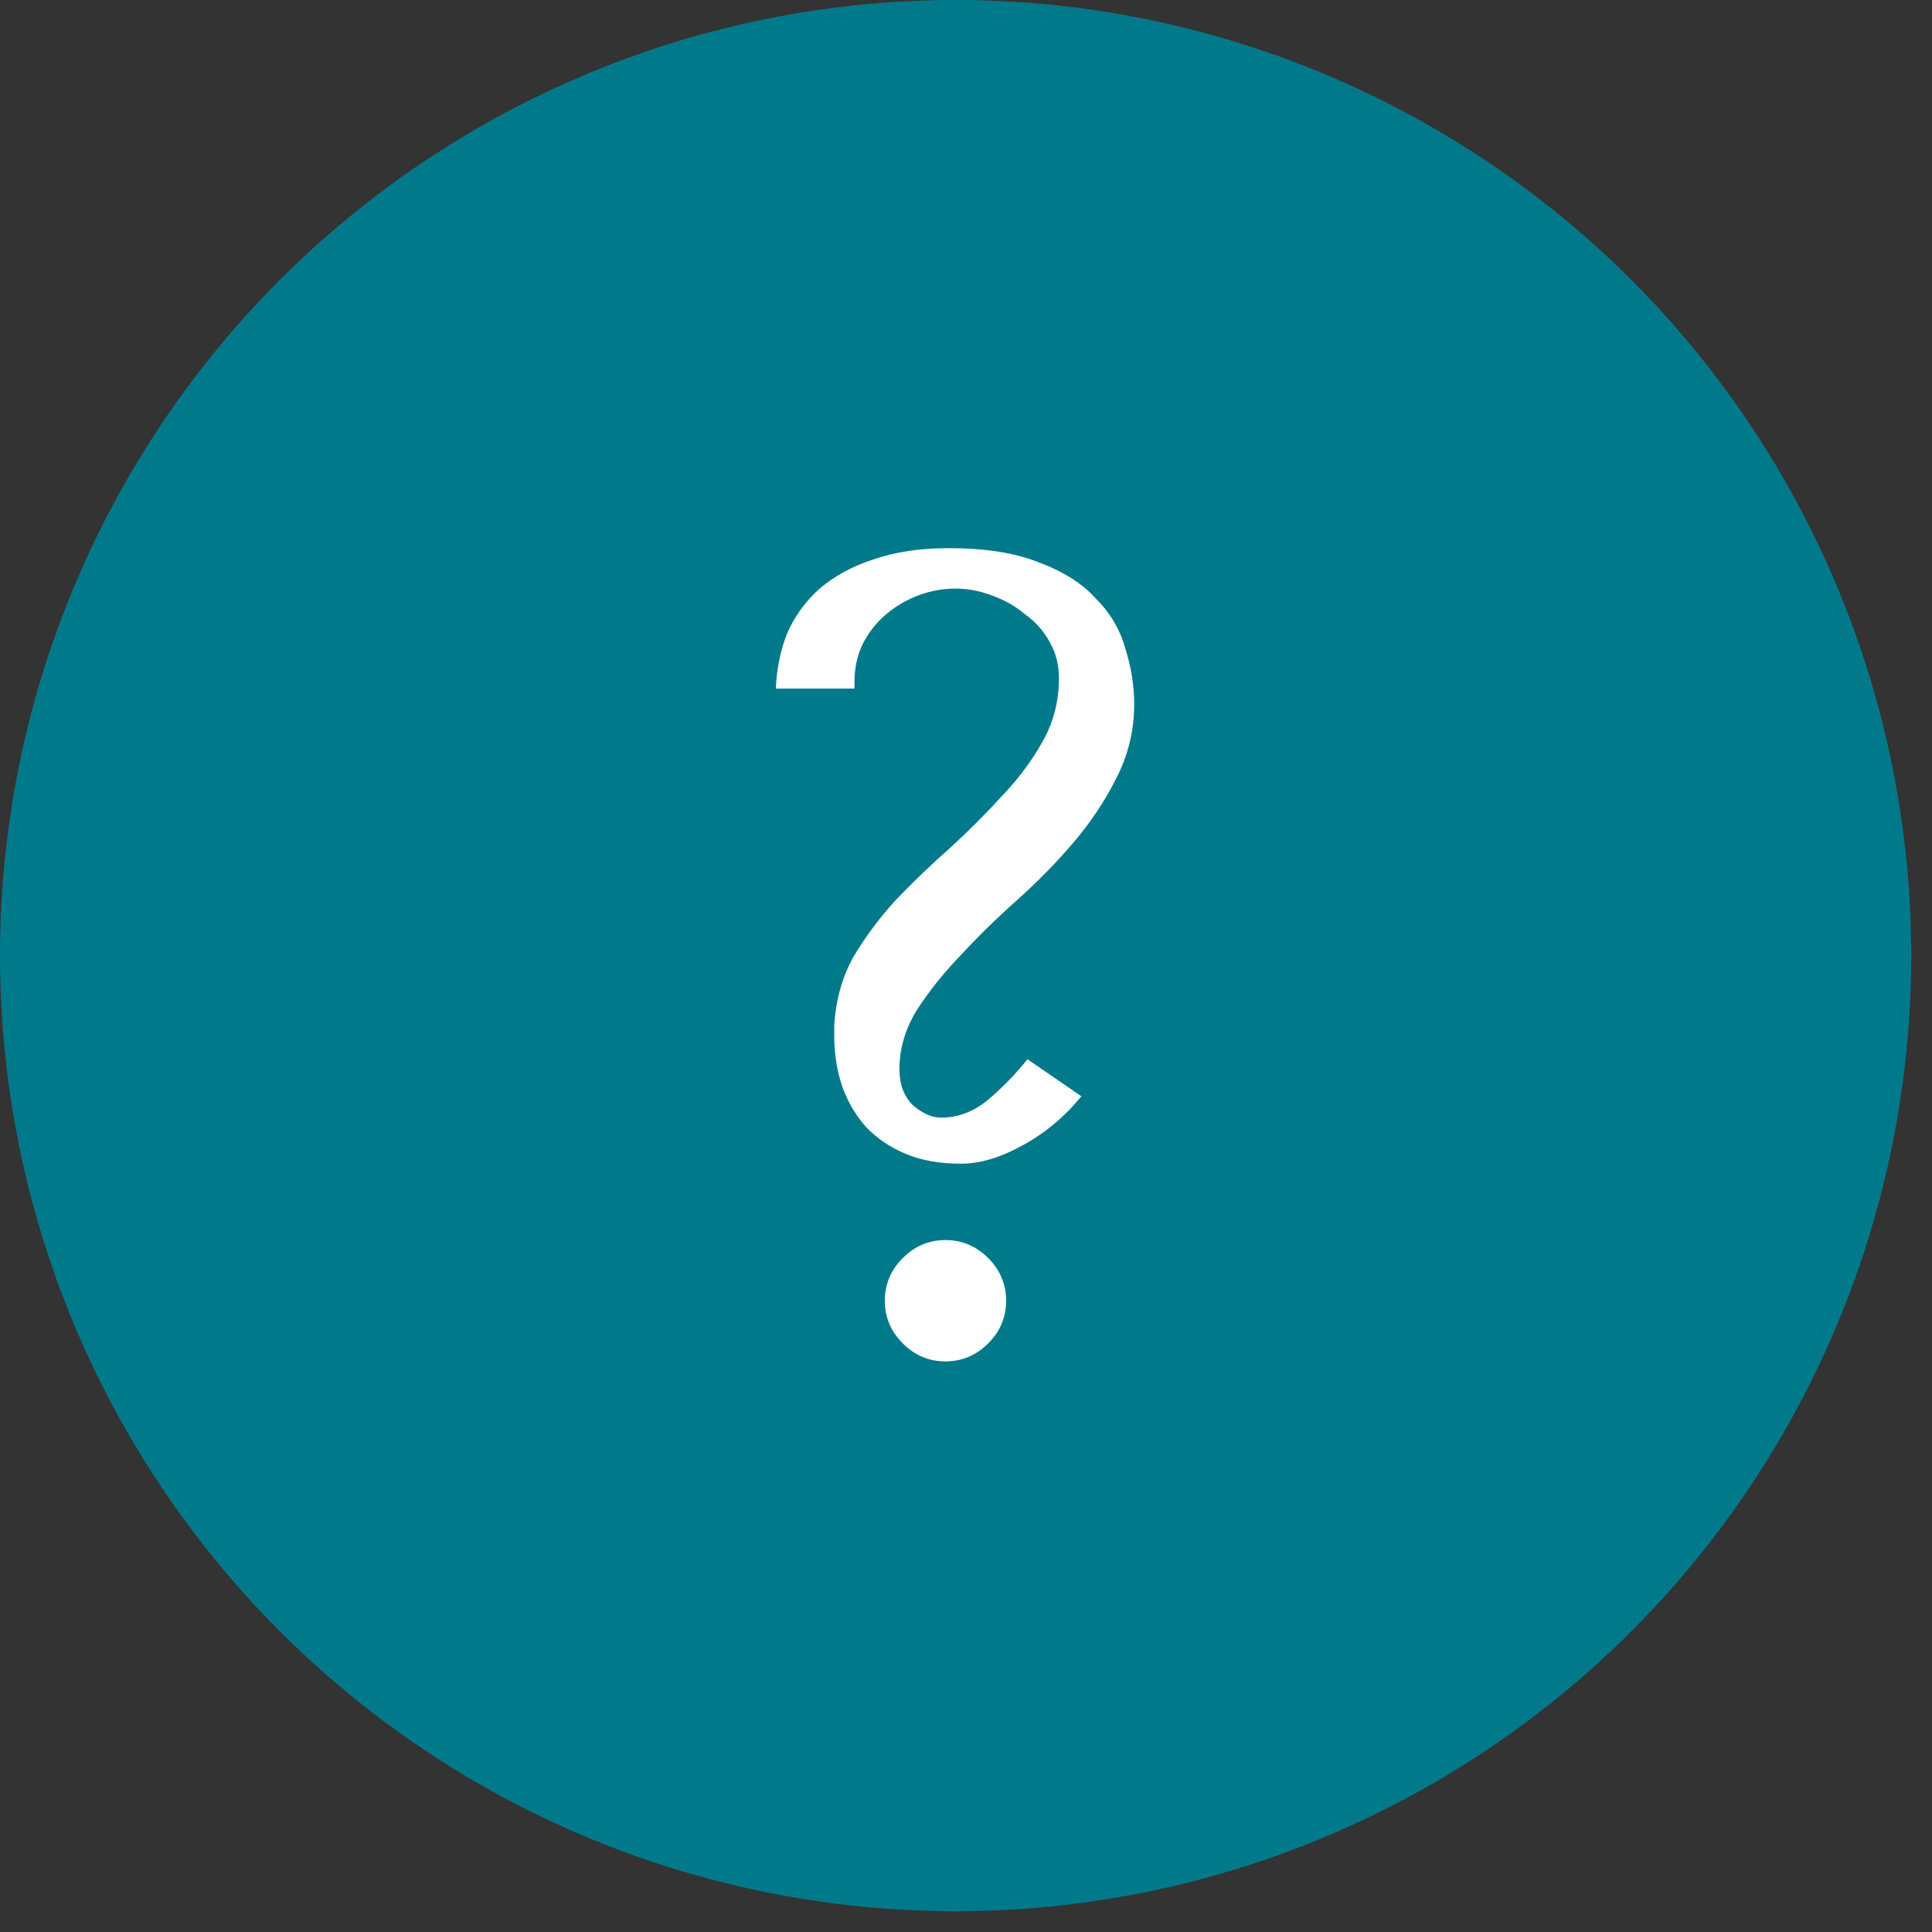
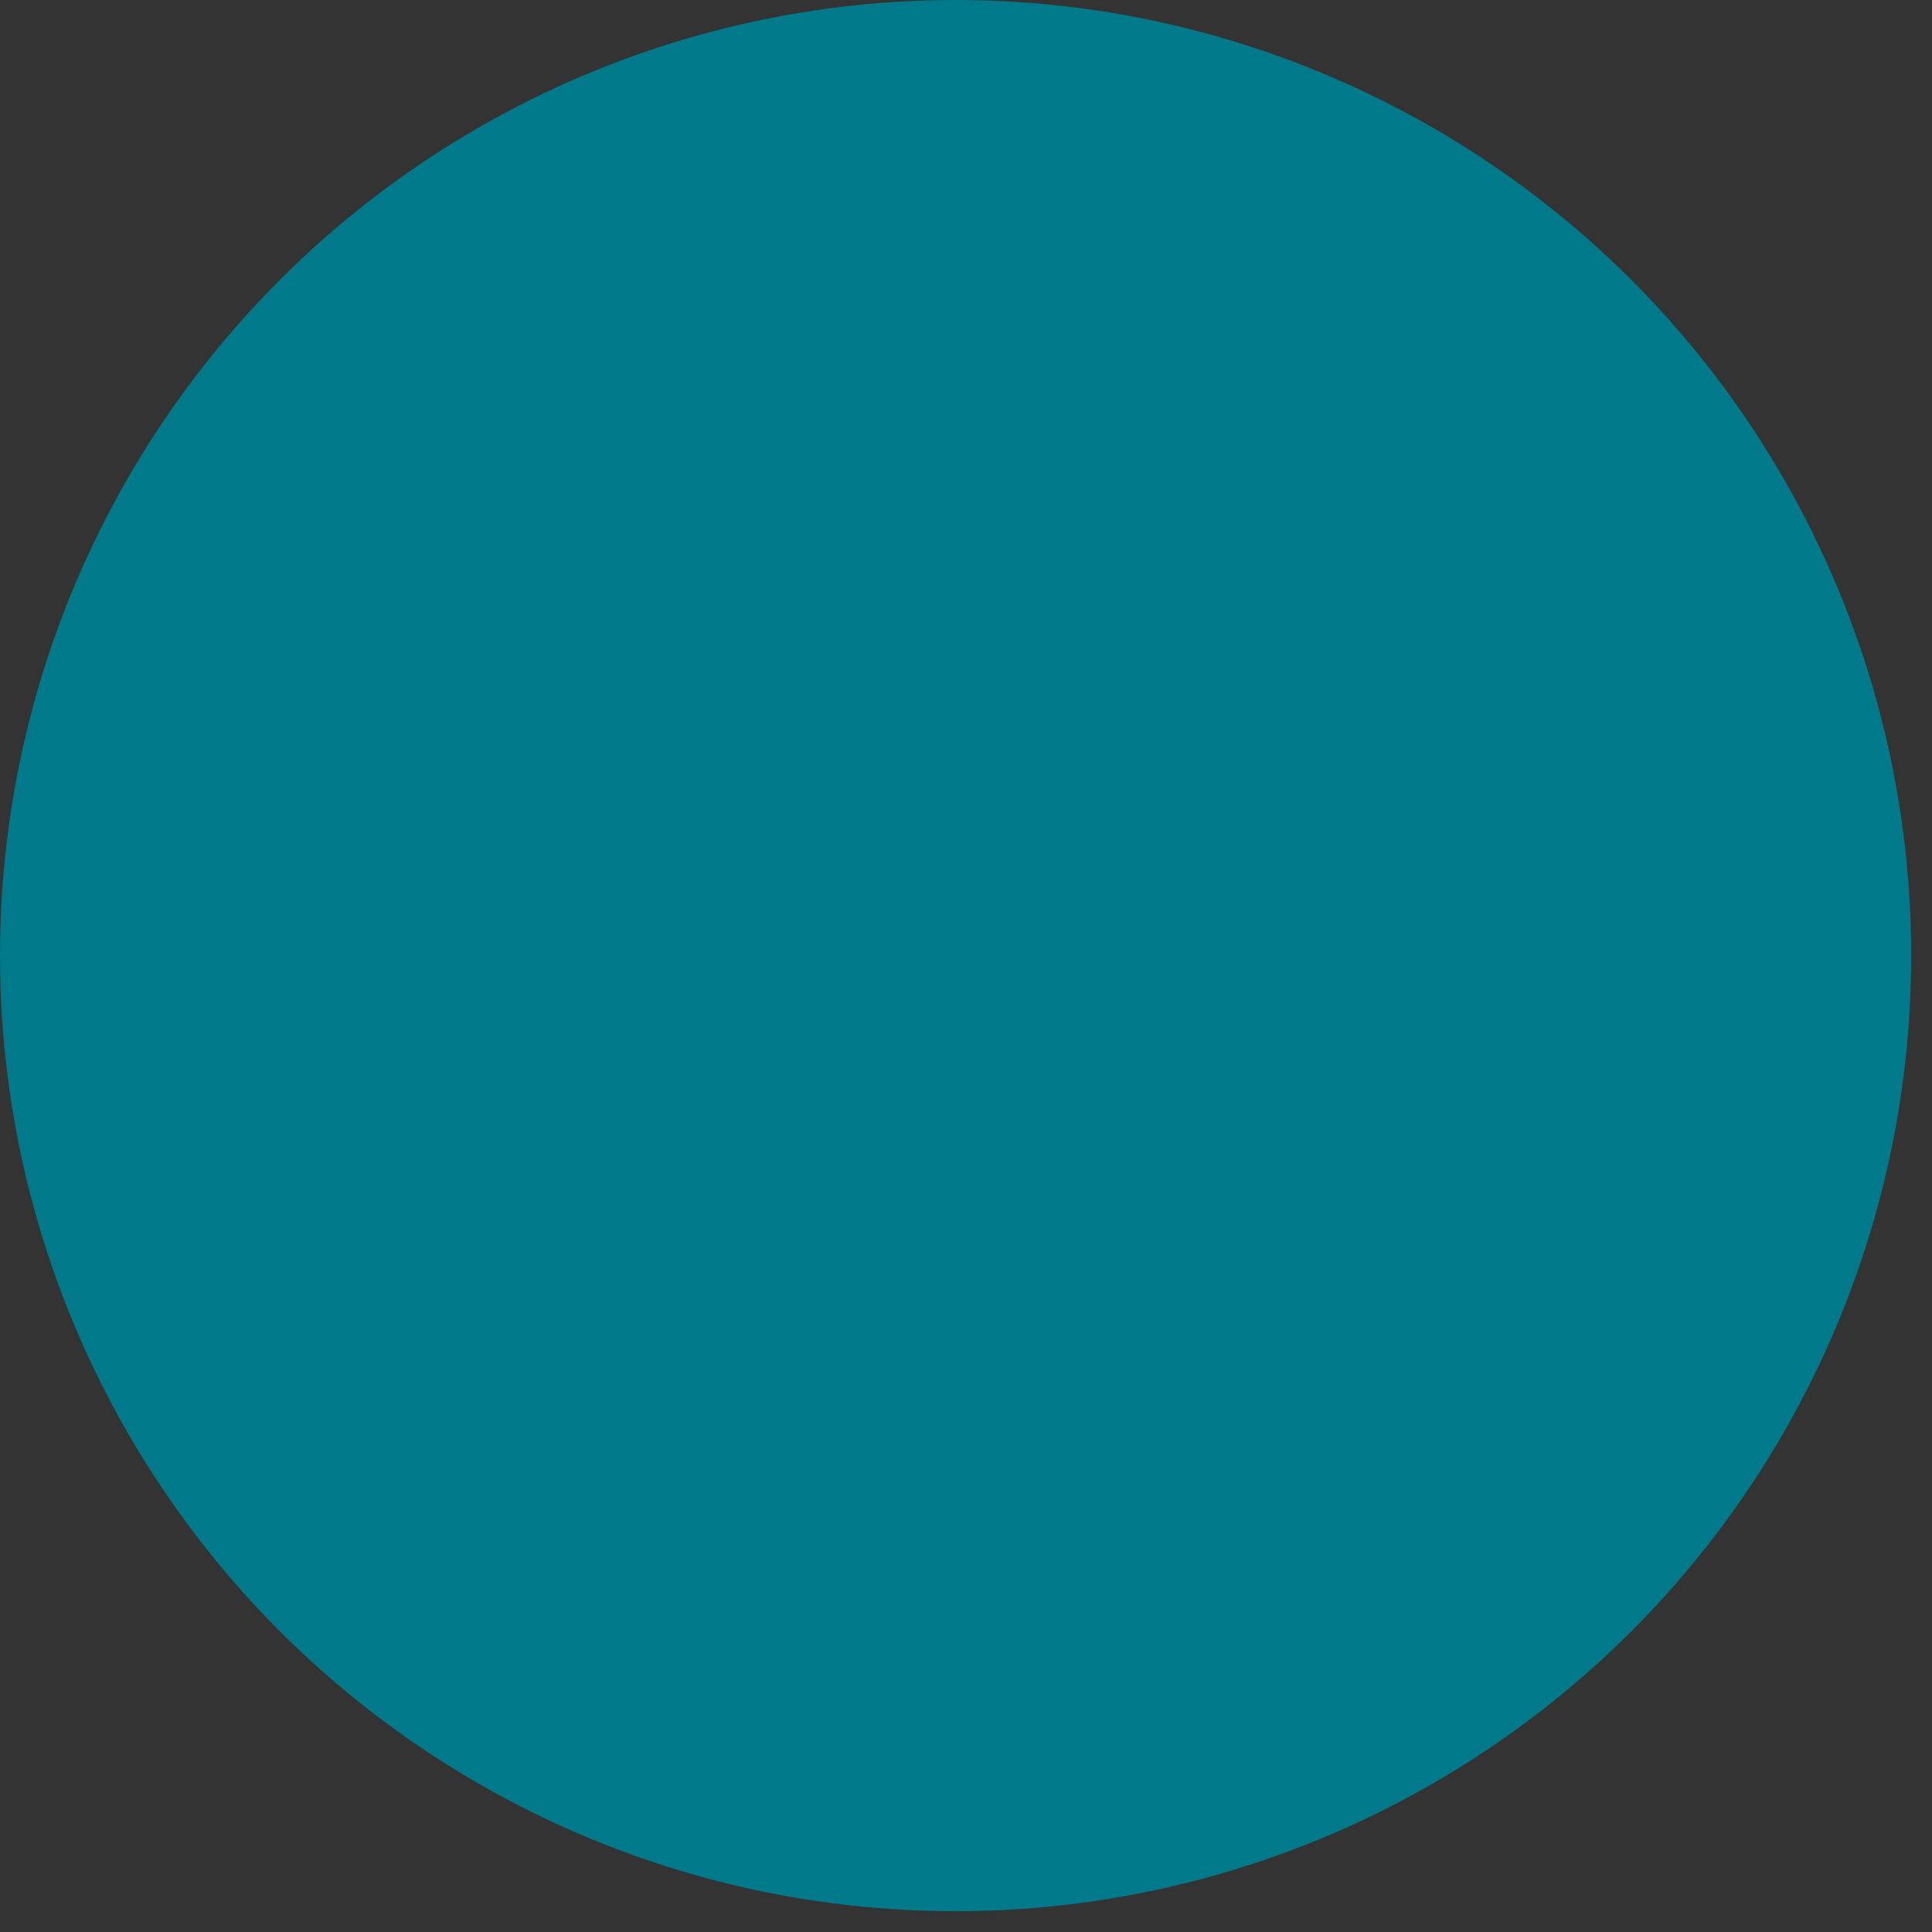
<svg xmlns="http://www.w3.org/2000/svg" width="86" height="86" viewBox="0 0 86 86" fill="none">
  <rect x="0" y="0" width="86" height="86" fill="#333333" stroke="none" />
  <circle cx="42.537" cy="42.537" r="42.537" fill="#007A8B" />
-   <path d="M45.736 47.15L48.136 48.8C47.37 49.733 46.486 50.467 45.486 51C44.52 51.533 43.62 51.8 42.786 51.8C41.819 51.8 40.986 51.65 40.286 51.35C39.586 51.05 39.003 50.65 38.536 50.15C38.069 49.617 37.719 49.017 37.486 48.35C37.253 47.65 37.136 46.917 37.136 46.15V45.65C37.203 44.517 37.486 43.5 37.986 42.6C38.52 41.7 39.153 40.85 39.886 40.05C40.653 39.25 41.453 38.483 42.286 37.75C43.12 36.983 43.886 36.217 44.586 35.45C45.319 34.683 45.919 33.883 46.386 33.05C46.886 32.183 47.136 31.233 47.136 30.2C47.136 29.6 47.003 29.067 46.736 28.6C46.469 28.1 46.103 27.683 45.636 27.35C45.203 26.983 44.703 26.7 44.136 26.5C43.603 26.3 43.069 26.2 42.536 26.2C41.969 26.2 41.419 26.3 40.886 26.5C40.353 26.7 39.87 26.983 39.436 27.35C39.003 27.717 38.653 28.167 38.386 28.7C38.153 29.2 38.036 29.75 38.036 30.35V30.65H34.536C34.569 29.783 34.736 28.967 35.036 28.2C35.37 27.433 35.853 26.767 36.486 26.2C37.153 25.633 37.953 25.2 38.886 24.9C39.853 24.567 40.969 24.4 42.236 24.4C43.87 24.4 45.219 24.617 46.286 25.05C47.353 25.45 48.186 25.983 48.786 26.65C49.419 27.283 49.853 28.017 50.086 28.85C50.353 29.683 50.486 30.517 50.486 31.35C50.486 32.517 50.219 33.617 49.686 34.65C49.186 35.65 48.553 36.6 47.786 37.5C47.02 38.4 46.169 39.267 45.236 40.1C44.336 40.9 43.503 41.717 42.736 42.55C41.969 43.35 41.319 44.167 40.786 45C40.286 45.833 40.036 46.7 40.036 47.6C40.036 48.267 40.236 48.8 40.636 49.2C41.069 49.567 41.486 49.75 41.886 49.75C42.653 49.75 43.353 49.483 43.986 48.95C44.62 48.417 45.203 47.817 45.736 47.15ZM39.386 57.9C39.386 57.167 39.653 56.533 40.186 56C40.719 55.467 41.353 55.2 42.086 55.2C42.819 55.2 43.453 55.467 43.986 56C44.52 56.533 44.786 57.167 44.786 57.9C44.786 58.633 44.52 59.267 43.986 59.8C43.453 60.333 42.819 60.6 42.086 60.6C41.353 60.6 40.719 60.333 40.186 59.8C39.653 59.267 39.386 58.633 39.386 57.9Z" fill="white" />
</svg>